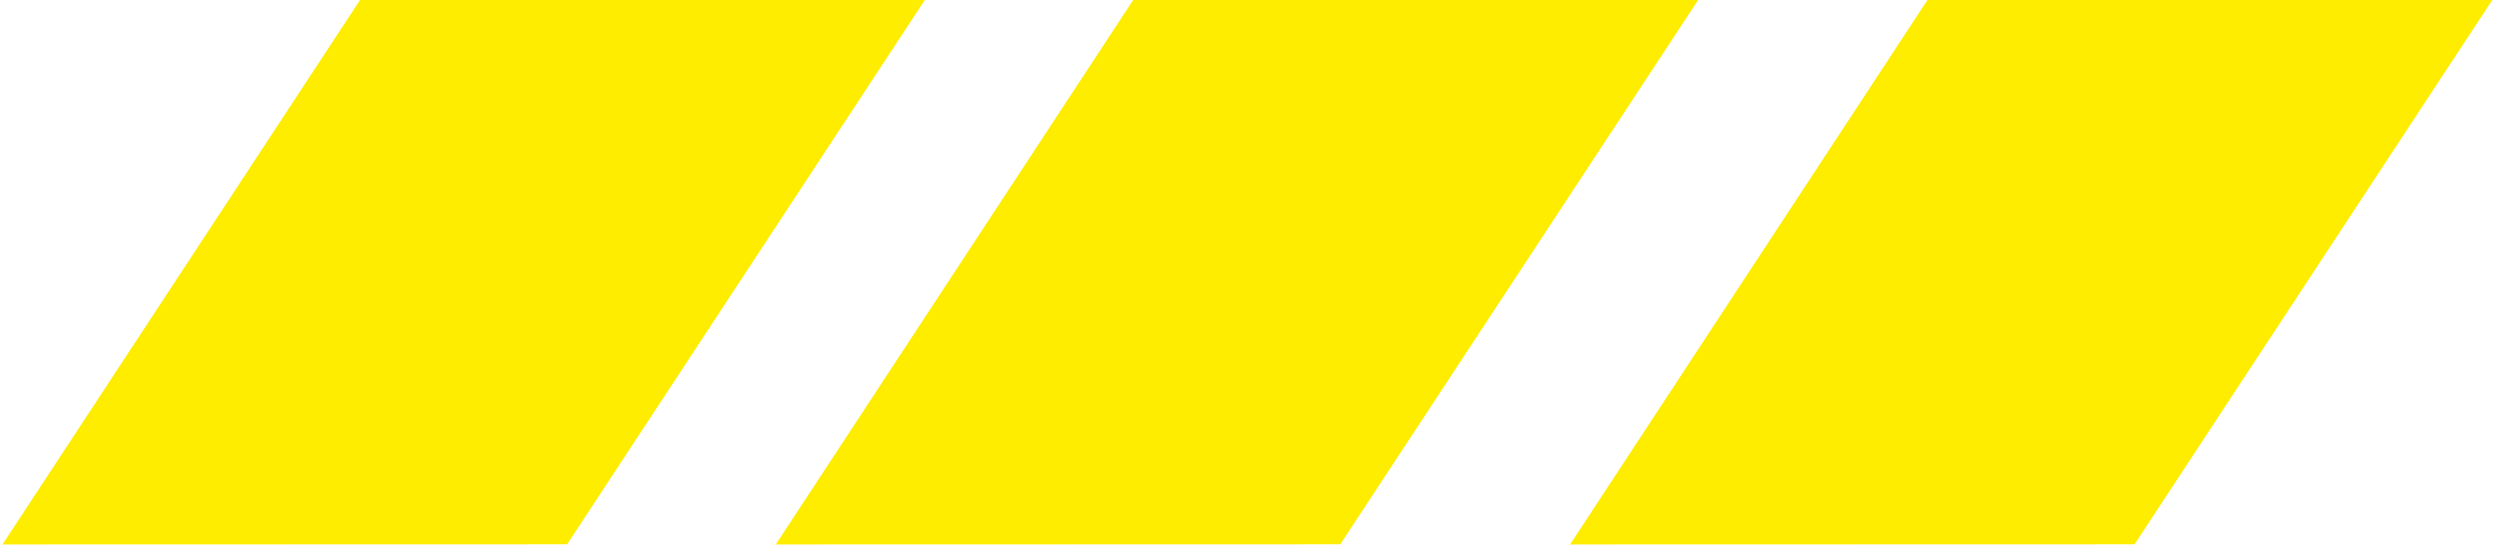
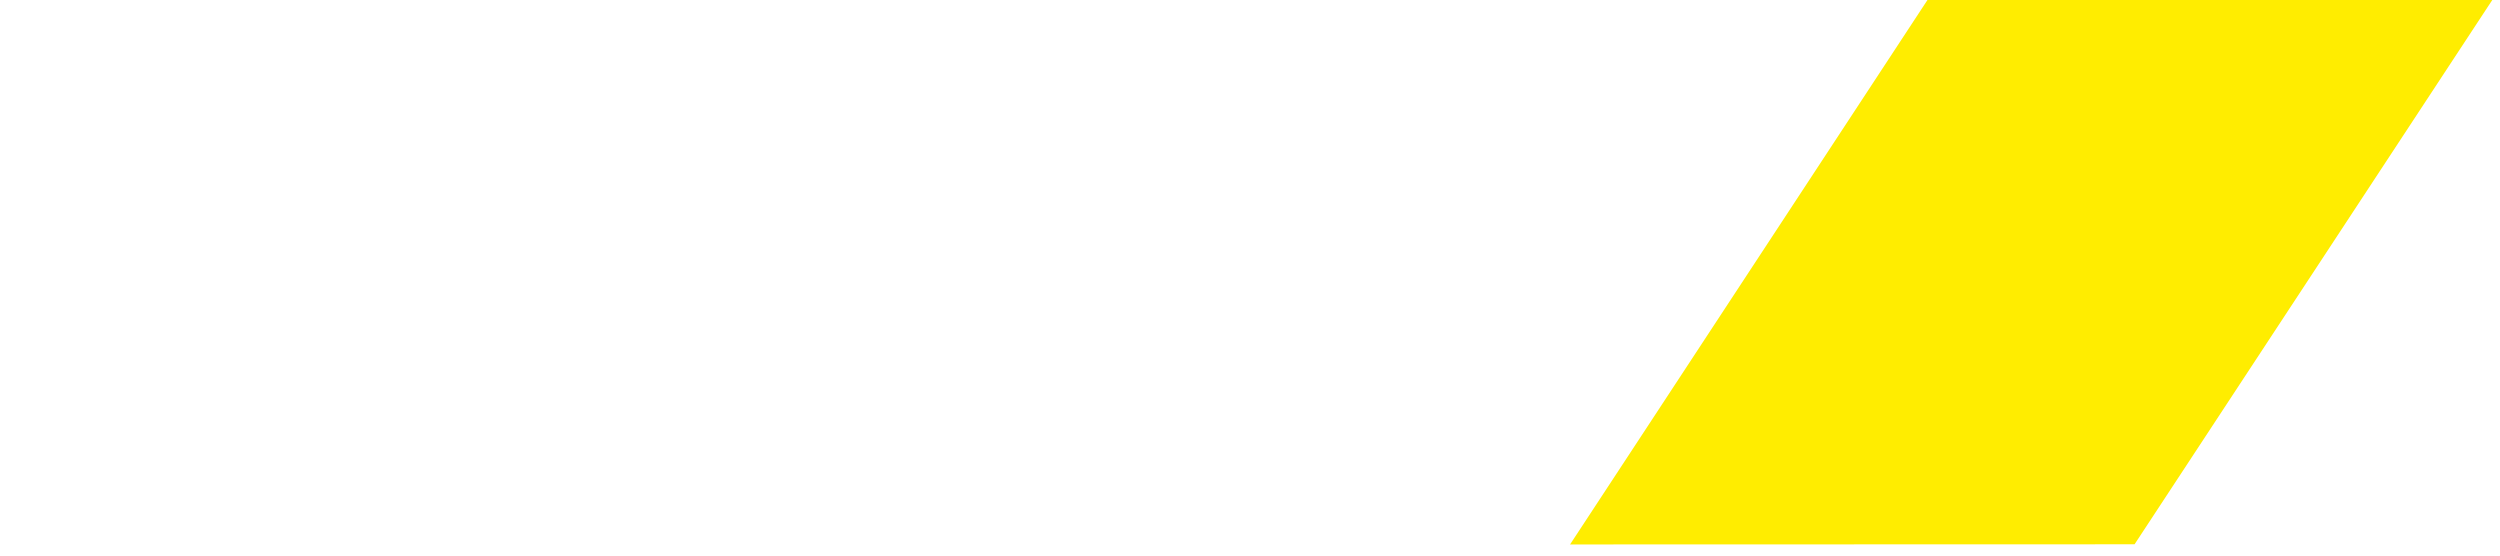
<svg xmlns="http://www.w3.org/2000/svg" width="162" height="36" viewBox="0 0 162 36" fill="none">
-   <path d="M0.16 35.28L23.33 0H59.93L36.75 35.27L0.16 35.28Z" fill="#FFED00" />
-   <path d="M50.27 35.28L73.43 0H110.04L86.85 35.27L50.27 35.28Z" fill="#FFED00" />
  <path d="M101.74 35.28L124.9 0H161.5L138.32 35.27L101.74 35.28Z" fill="#FFED00" />
</svg>